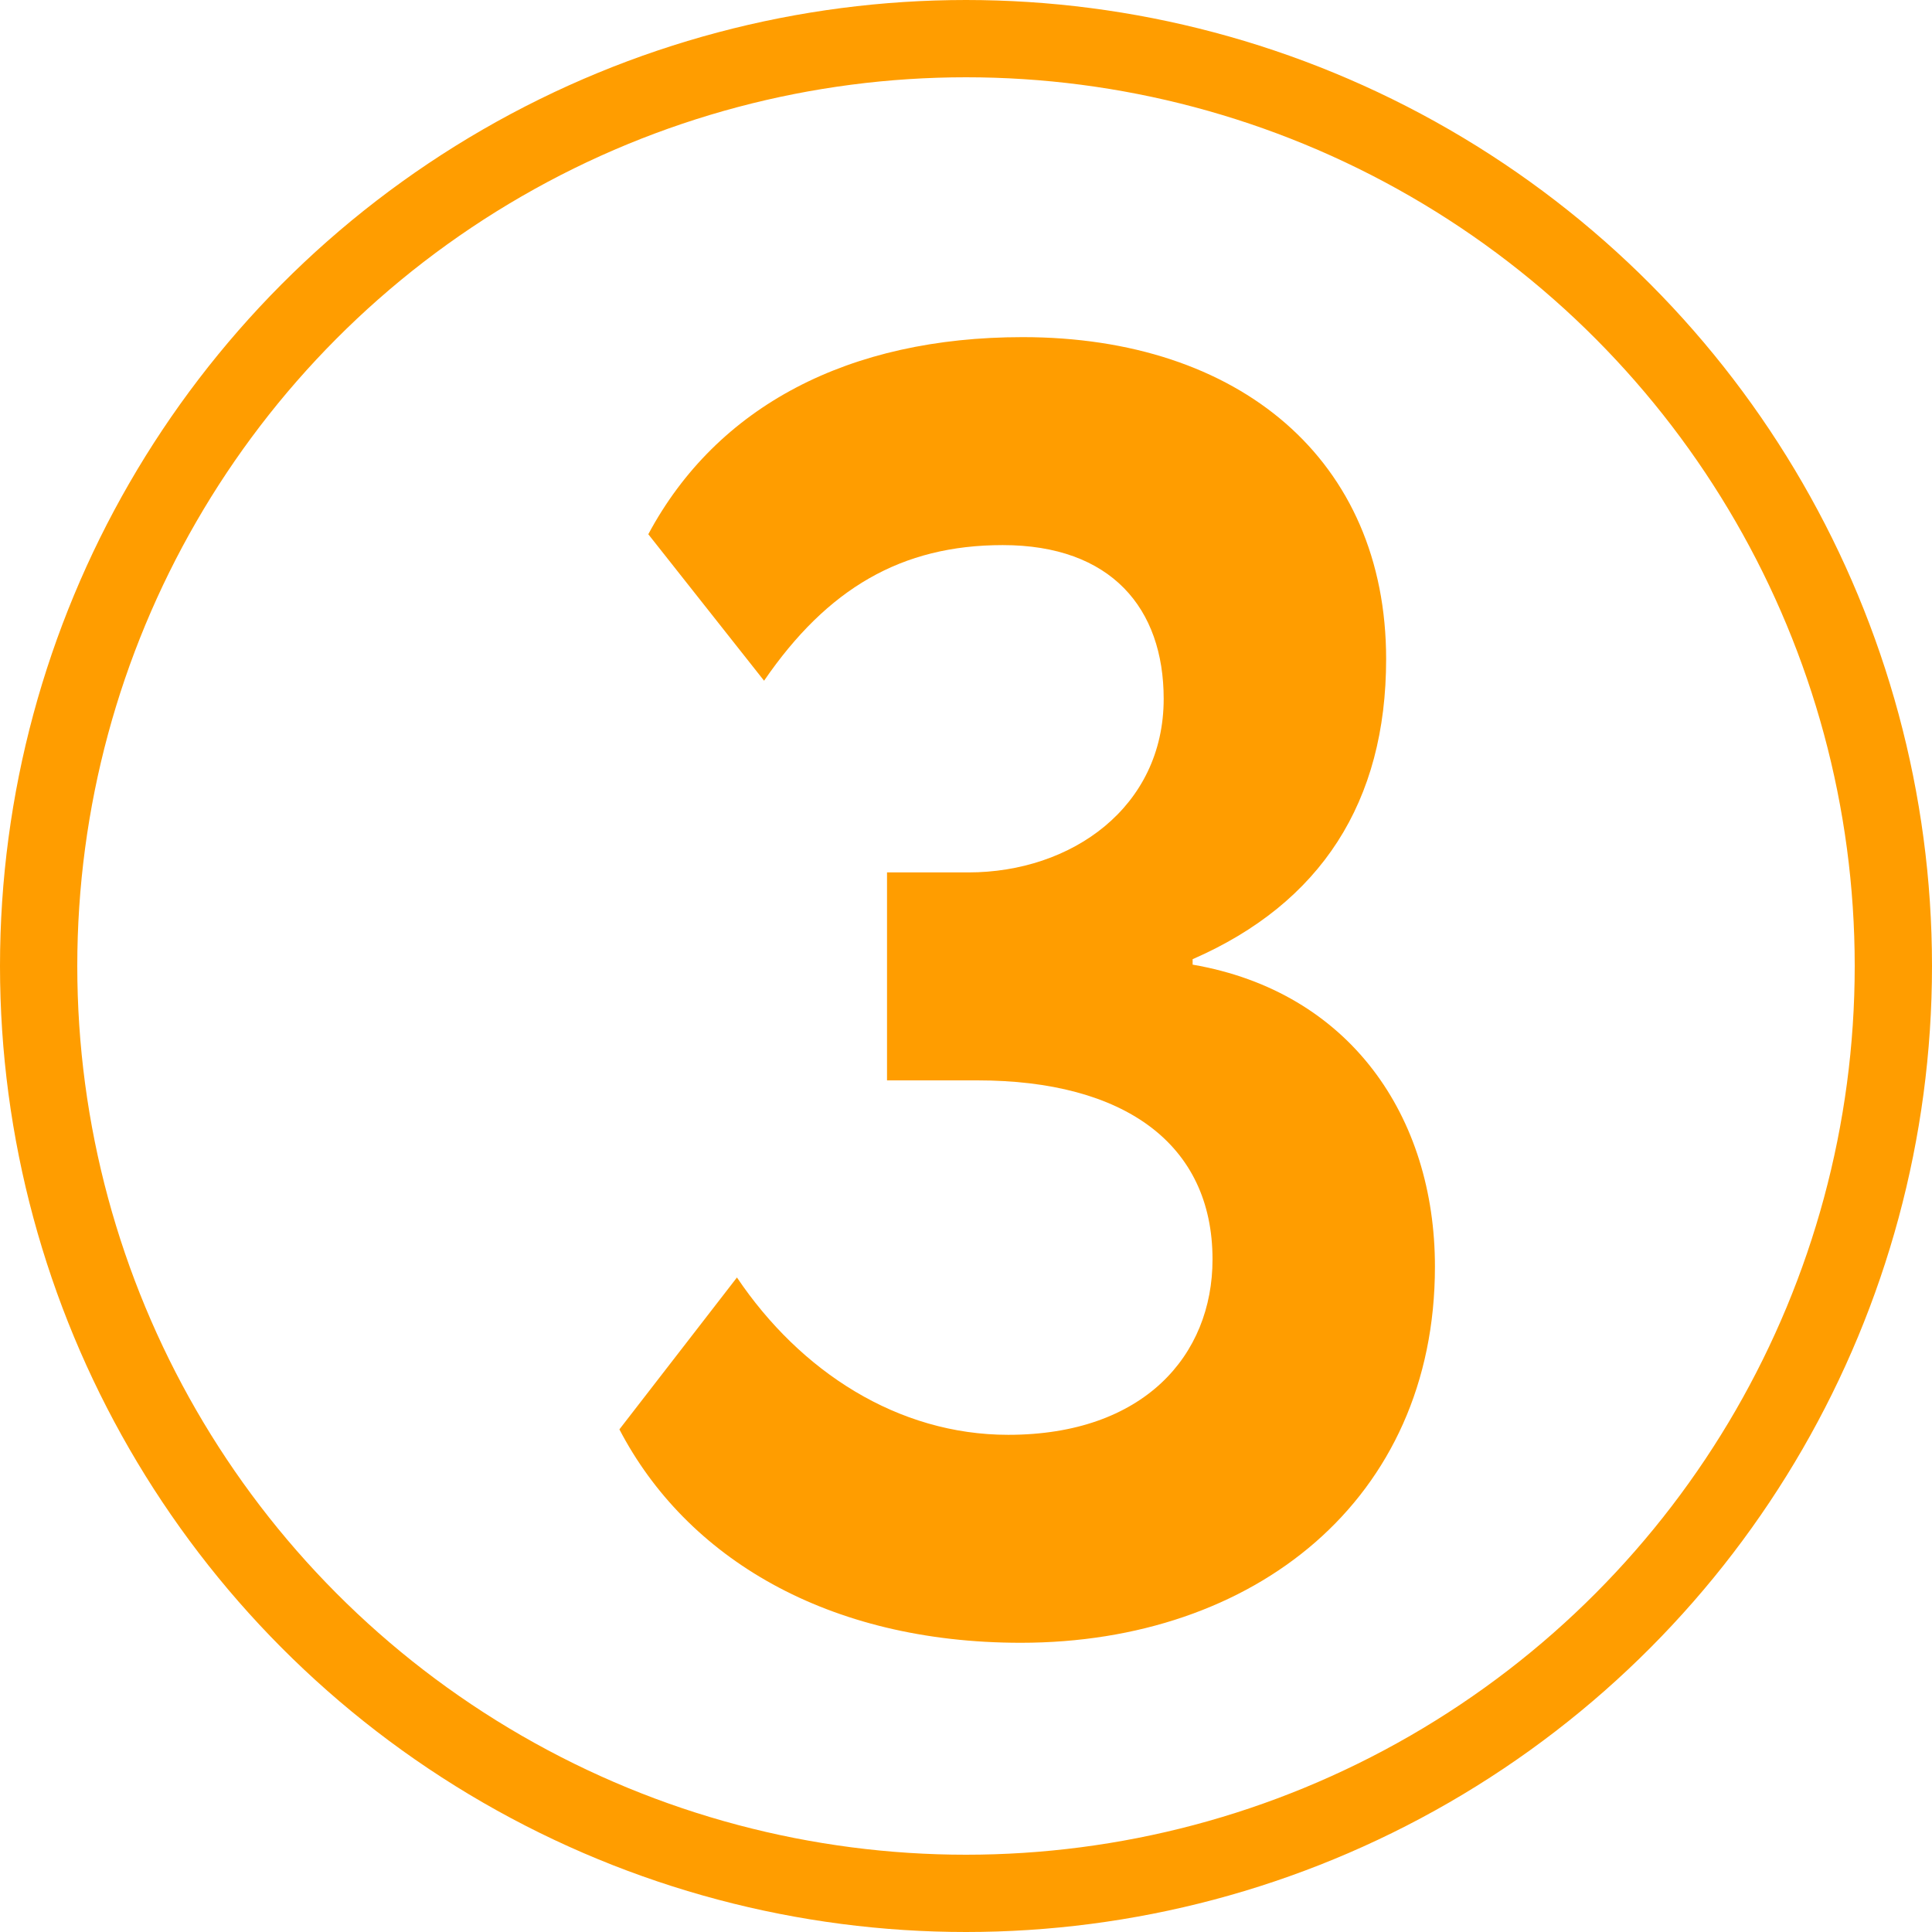
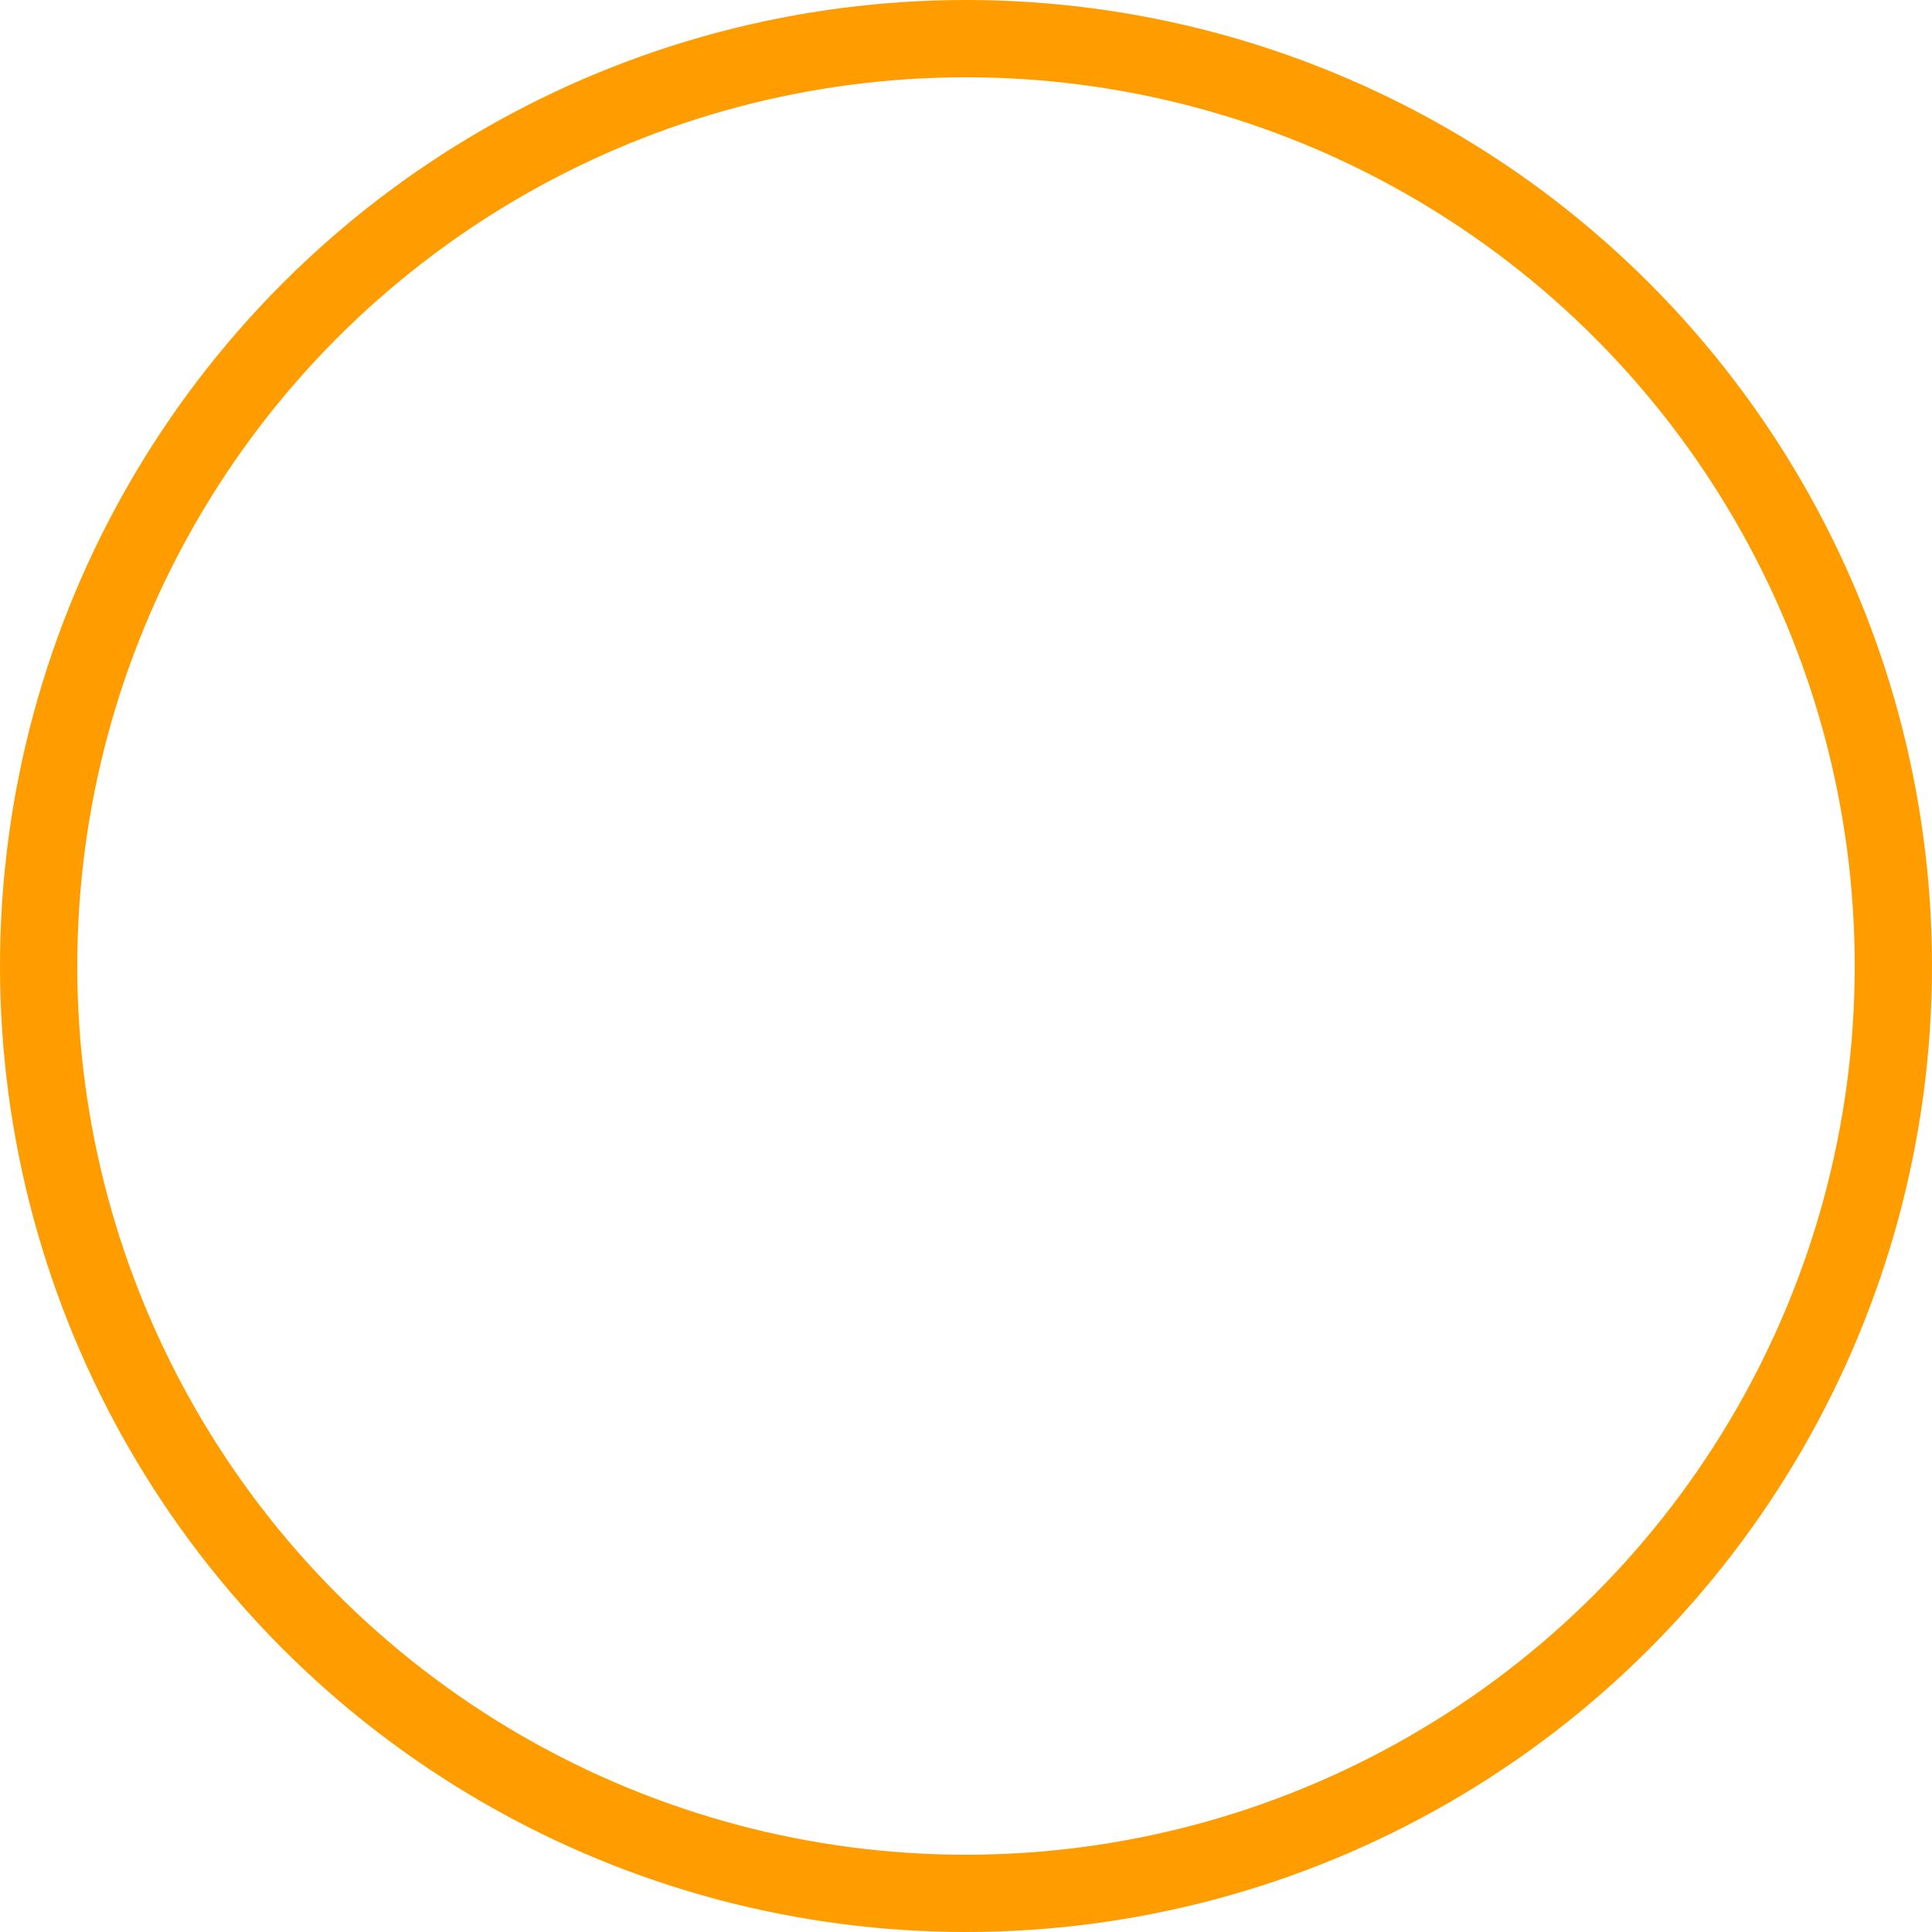
<svg xmlns="http://www.w3.org/2000/svg" width="50" height="50" viewBox="0 0 50 50" fill="none">
  <circle cx="25" cy="25" r="24" stroke="#FF9D00" stroke-width="2" />
-   <path d="M26.419 42.515C21.412 42.515 17.761 40.315 16.03 36.992L19.072 33.061C20.71 35.495 23.237 37.133 26.092 37.133C29.602 37.133 31.38 35.074 31.38 32.593C31.38 29.598 29.087 27.96 25.296 27.96H22.956V22.578H25.062C27.73 22.578 30.116 20.893 30.116 18.085C30.116 15.745 28.759 14.107 25.951 14.107C23.33 14.107 21.412 15.23 19.774 17.617L16.778 13.826C18.557 10.504 21.973 8.725 26.466 8.725C32.082 8.725 35.873 11.908 35.873 17.056C35.873 20.753 34.188 23.374 30.865 24.824V24.965C34.937 25.667 37.136 28.896 37.136 32.78C37.136 38.818 32.456 42.515 26.419 42.515Z" fill="#FF9D00" />
</svg>